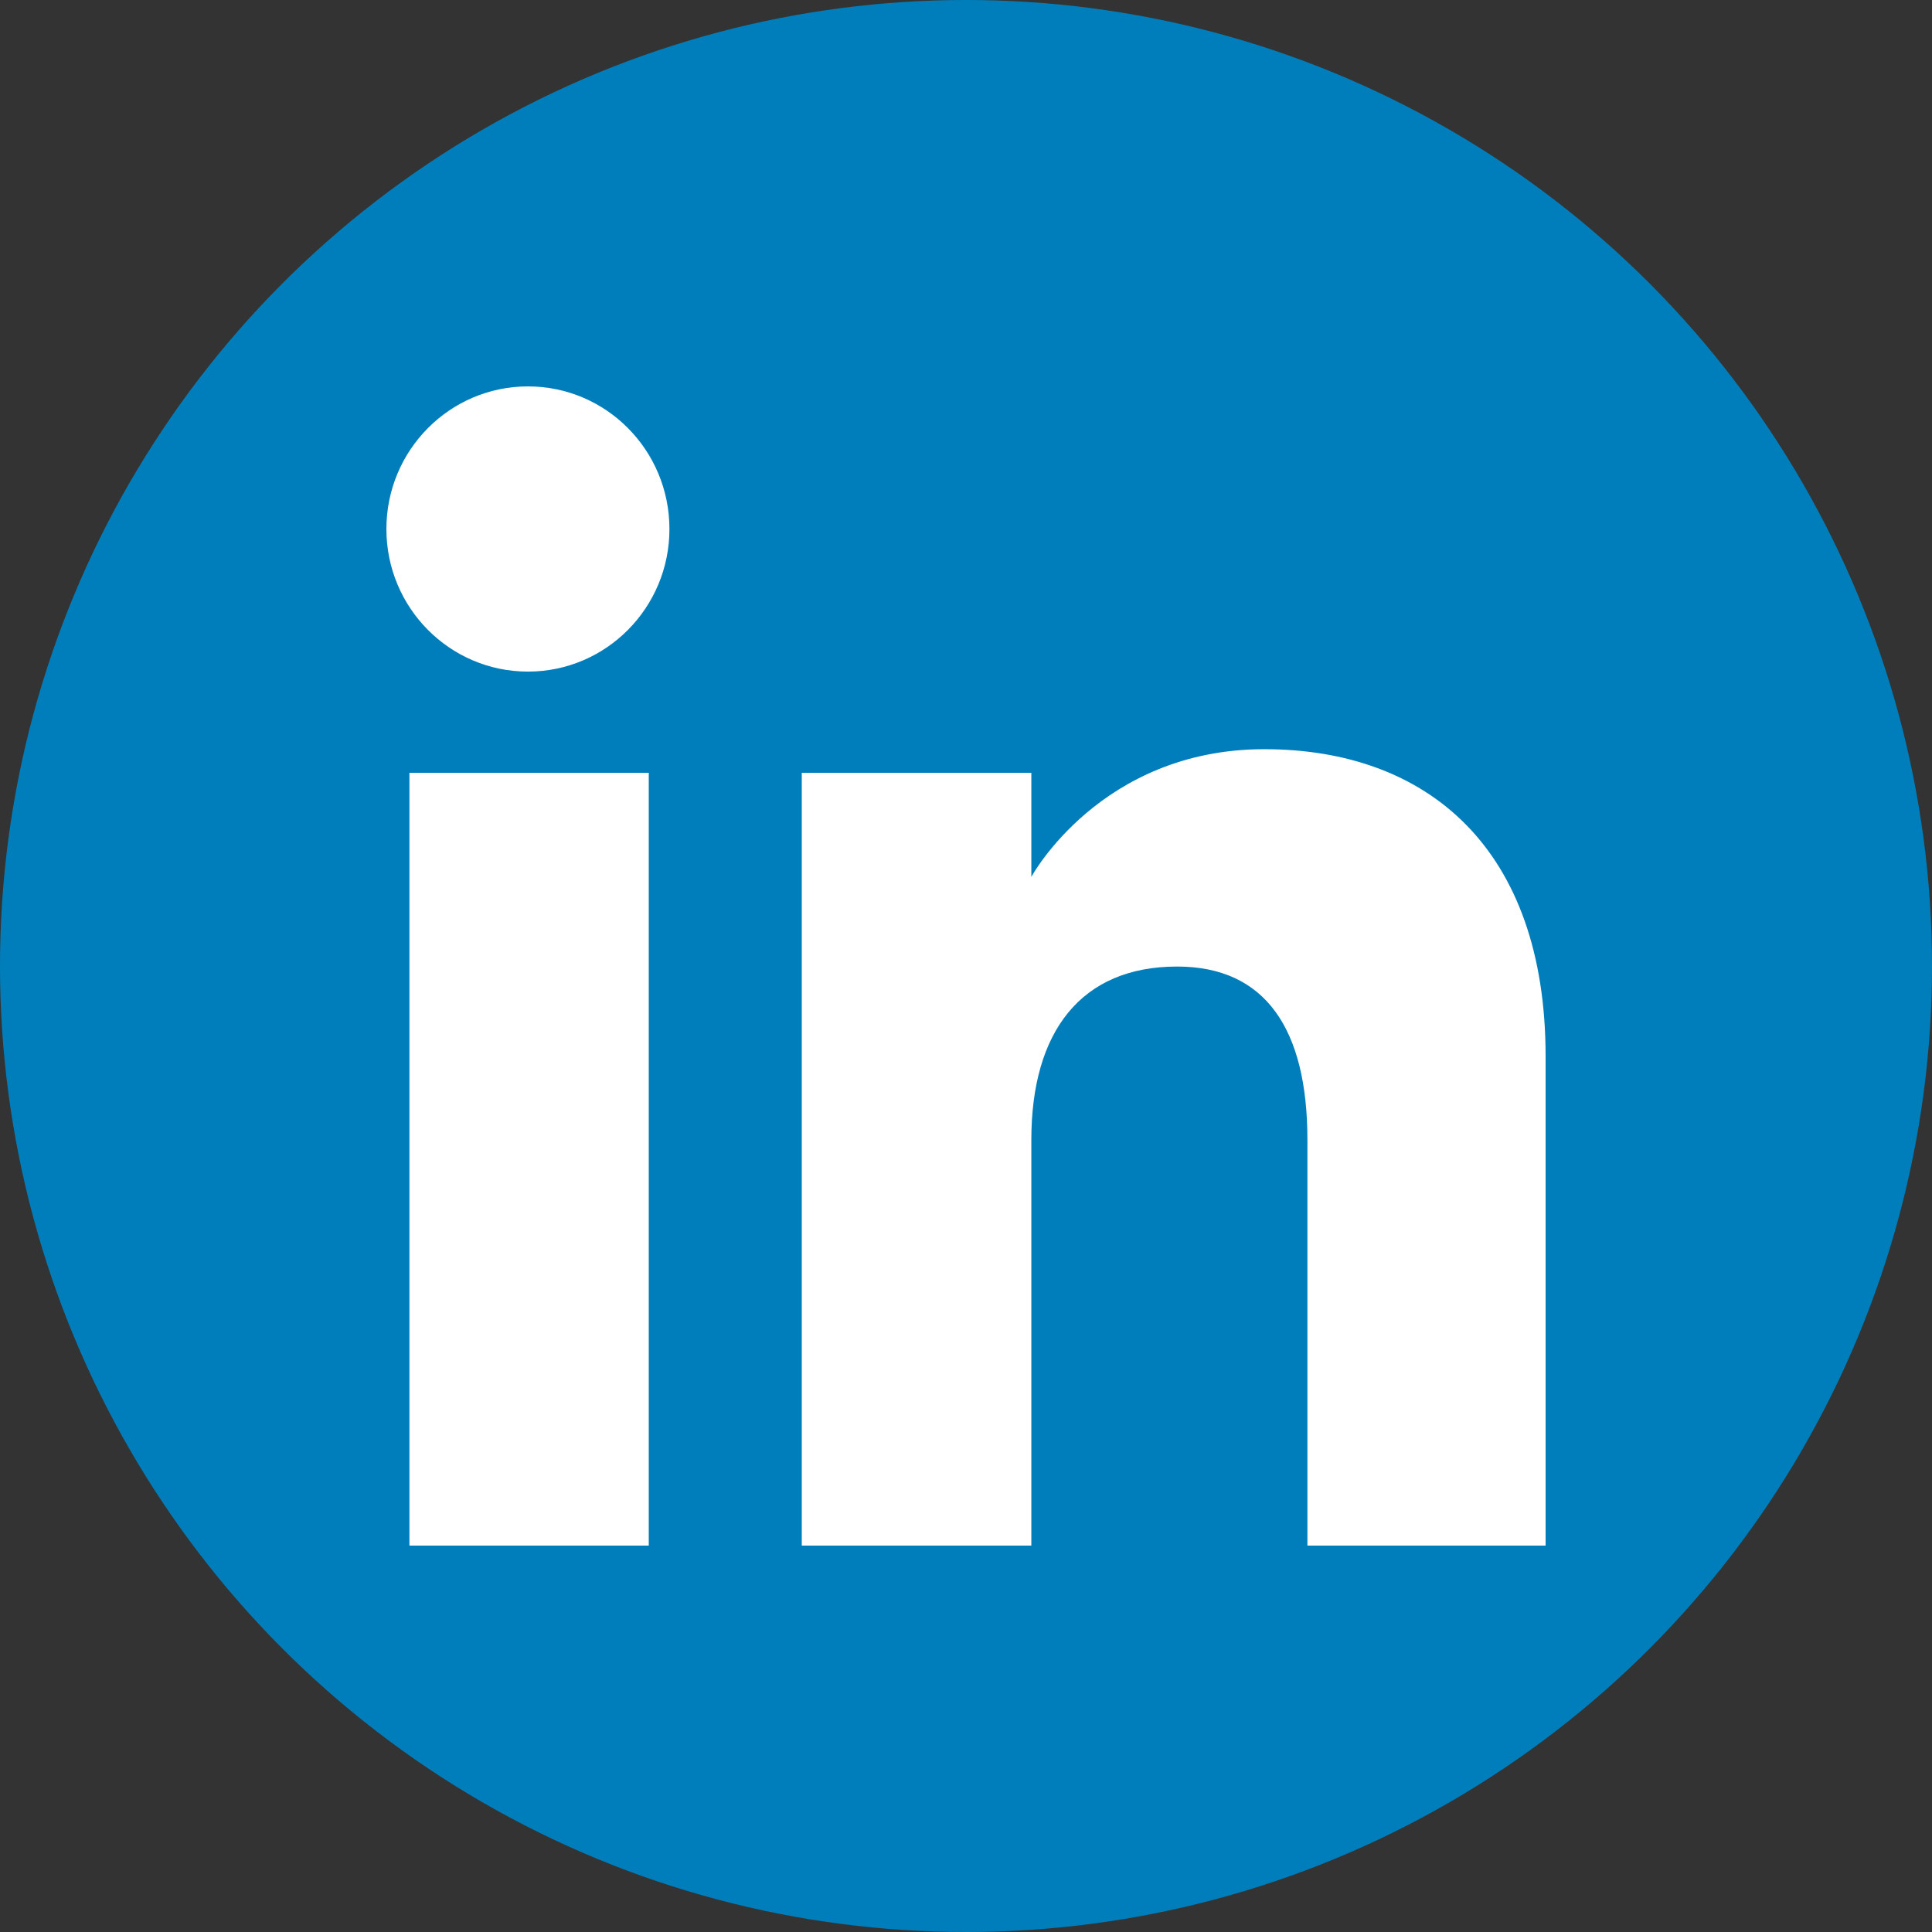
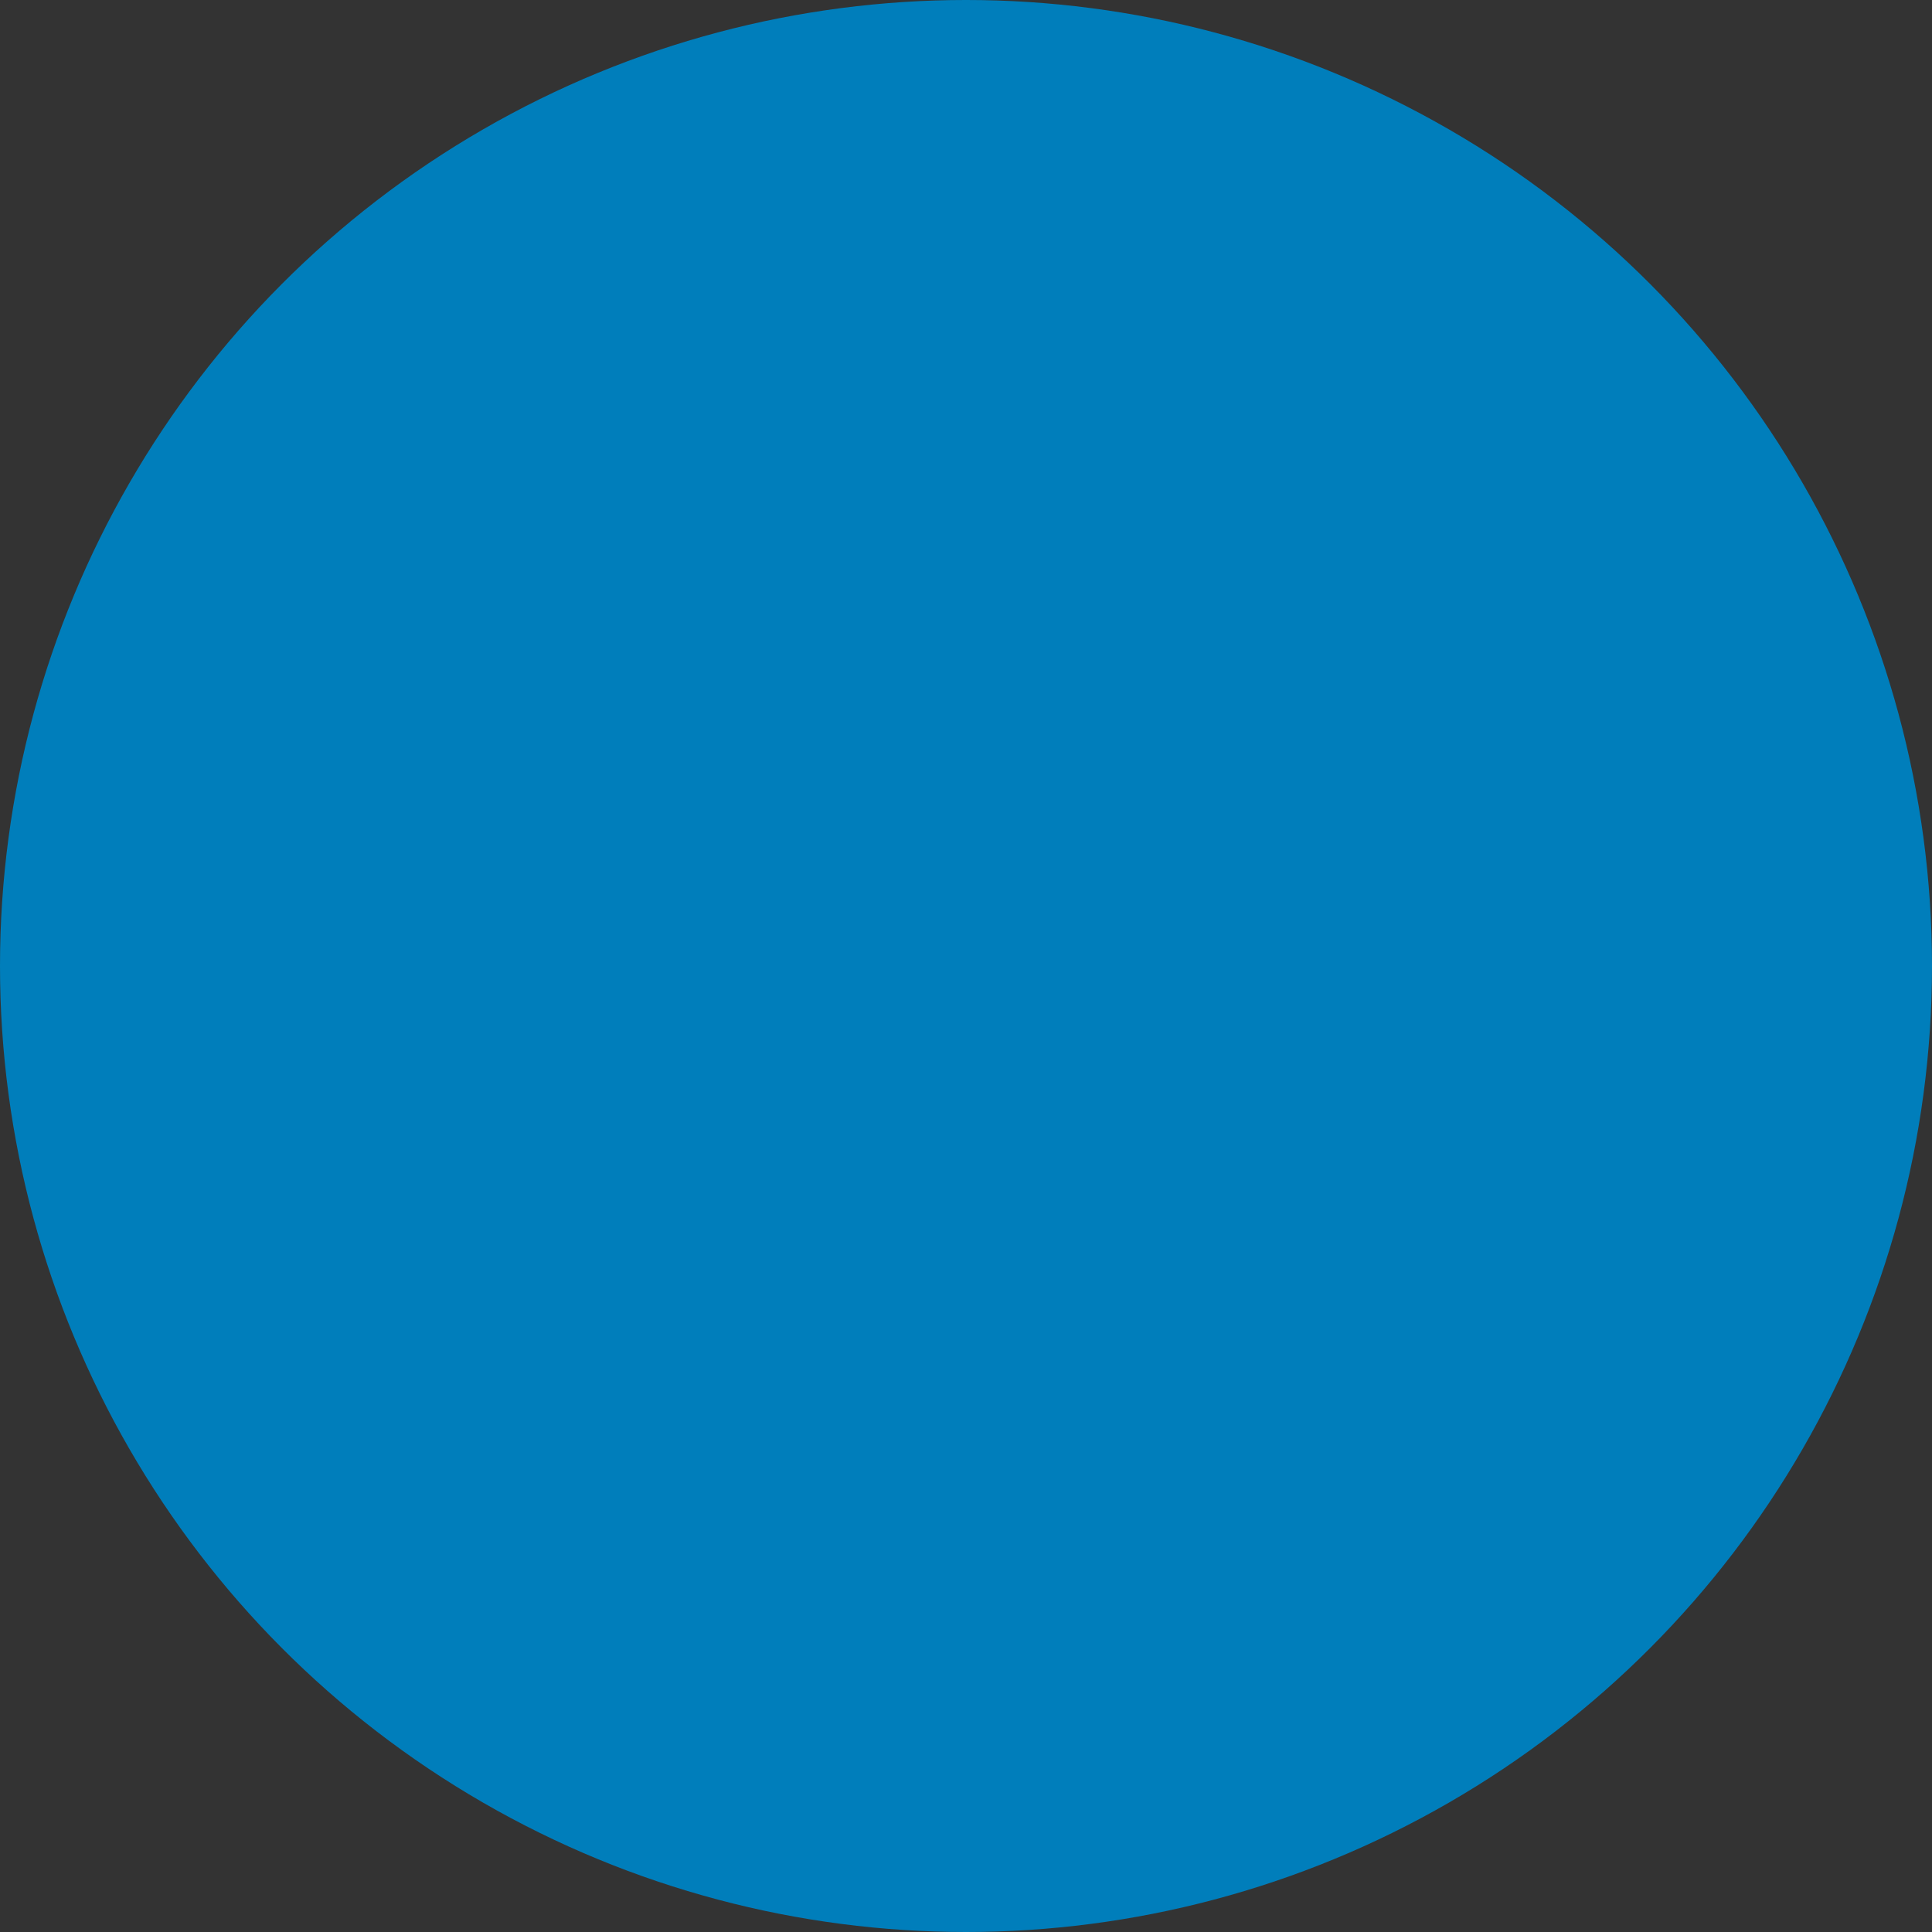
<svg xmlns="http://www.w3.org/2000/svg" width="60px" height="60px" viewBox="0 0 60 60" version="1.1">
  <rect x="0" y="0" width="60" height="60" fill="#333333" stroke="none" />
  <title>linkedin-logo</title>
  <g id="页面-1" stroke="none" stroke-width="1" fill="none" fill-rule="evenodd">
    <g id="宝可梦生成器2" transform="translate(-706, -2531)">
      <g id="编组-2" transform="translate(594, 2467)">
        <g id="LinkedIn_icon" transform="translate(112, 64)">
          <circle id="椭圆形" fill="#007EBB" cx="30" cy="30" r="30" />
-           <path d="M48,48 L40.603,48 L40.603,35.401 C40.603,31.947 39.291,30.017 36.557,30.017 C33.582,30.017 32.029,32.026 32.029,35.401 L32.029,48 L24.9,48 L24.9,24 L32.029,24 L32.029,27.233 C32.029,27.233 34.172,23.267 39.265,23.267 C44.355,23.267 48,26.375 48,32.805 L48,48 Z M16.396,20.857 C13.968,20.857 12,18.874 12,16.429 C12,13.983 13.968,12 16.396,12 C18.824,12 20.79,13.983 20.79,16.429 C20.79,18.874 18.824,20.857 16.396,20.857 Z M12.715,48 L20.148,48 L20.148,24 L12.715,24 L12.715,48 Z" id="形状" fill="#FFFFFF" fill-rule="nonzero" />
        </g>
      </g>
    </g>
  </g>
</svg>